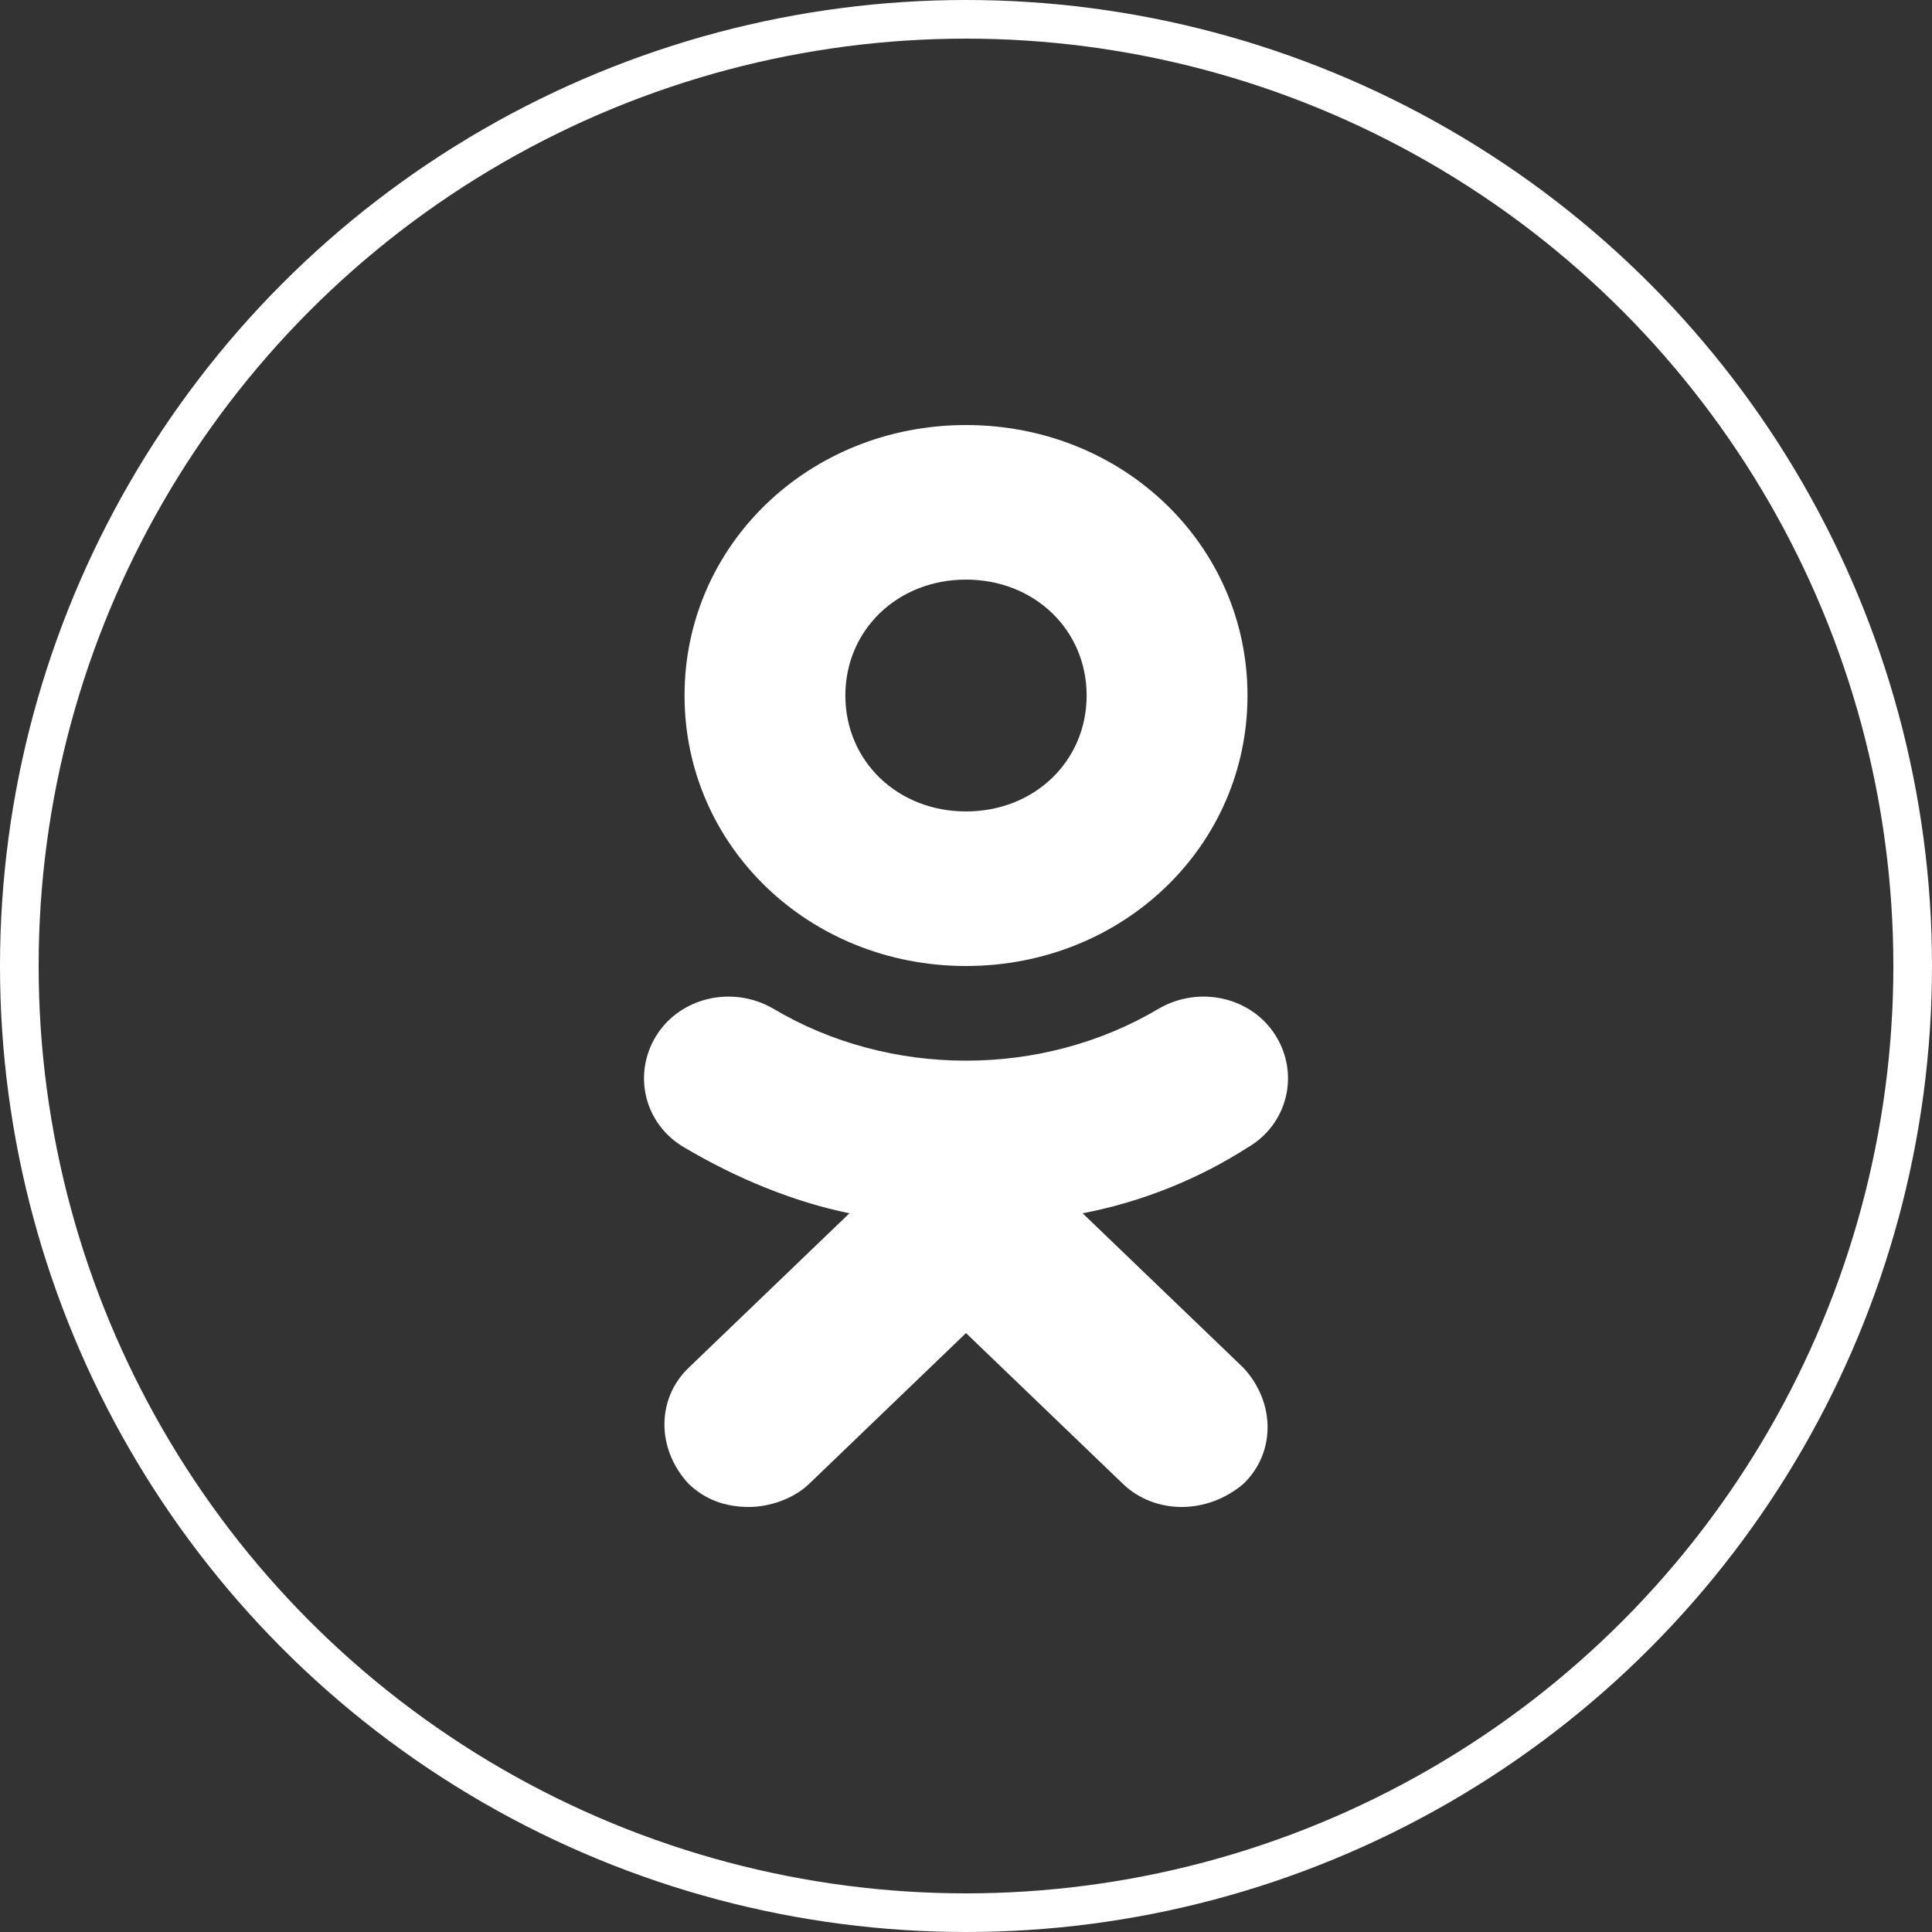
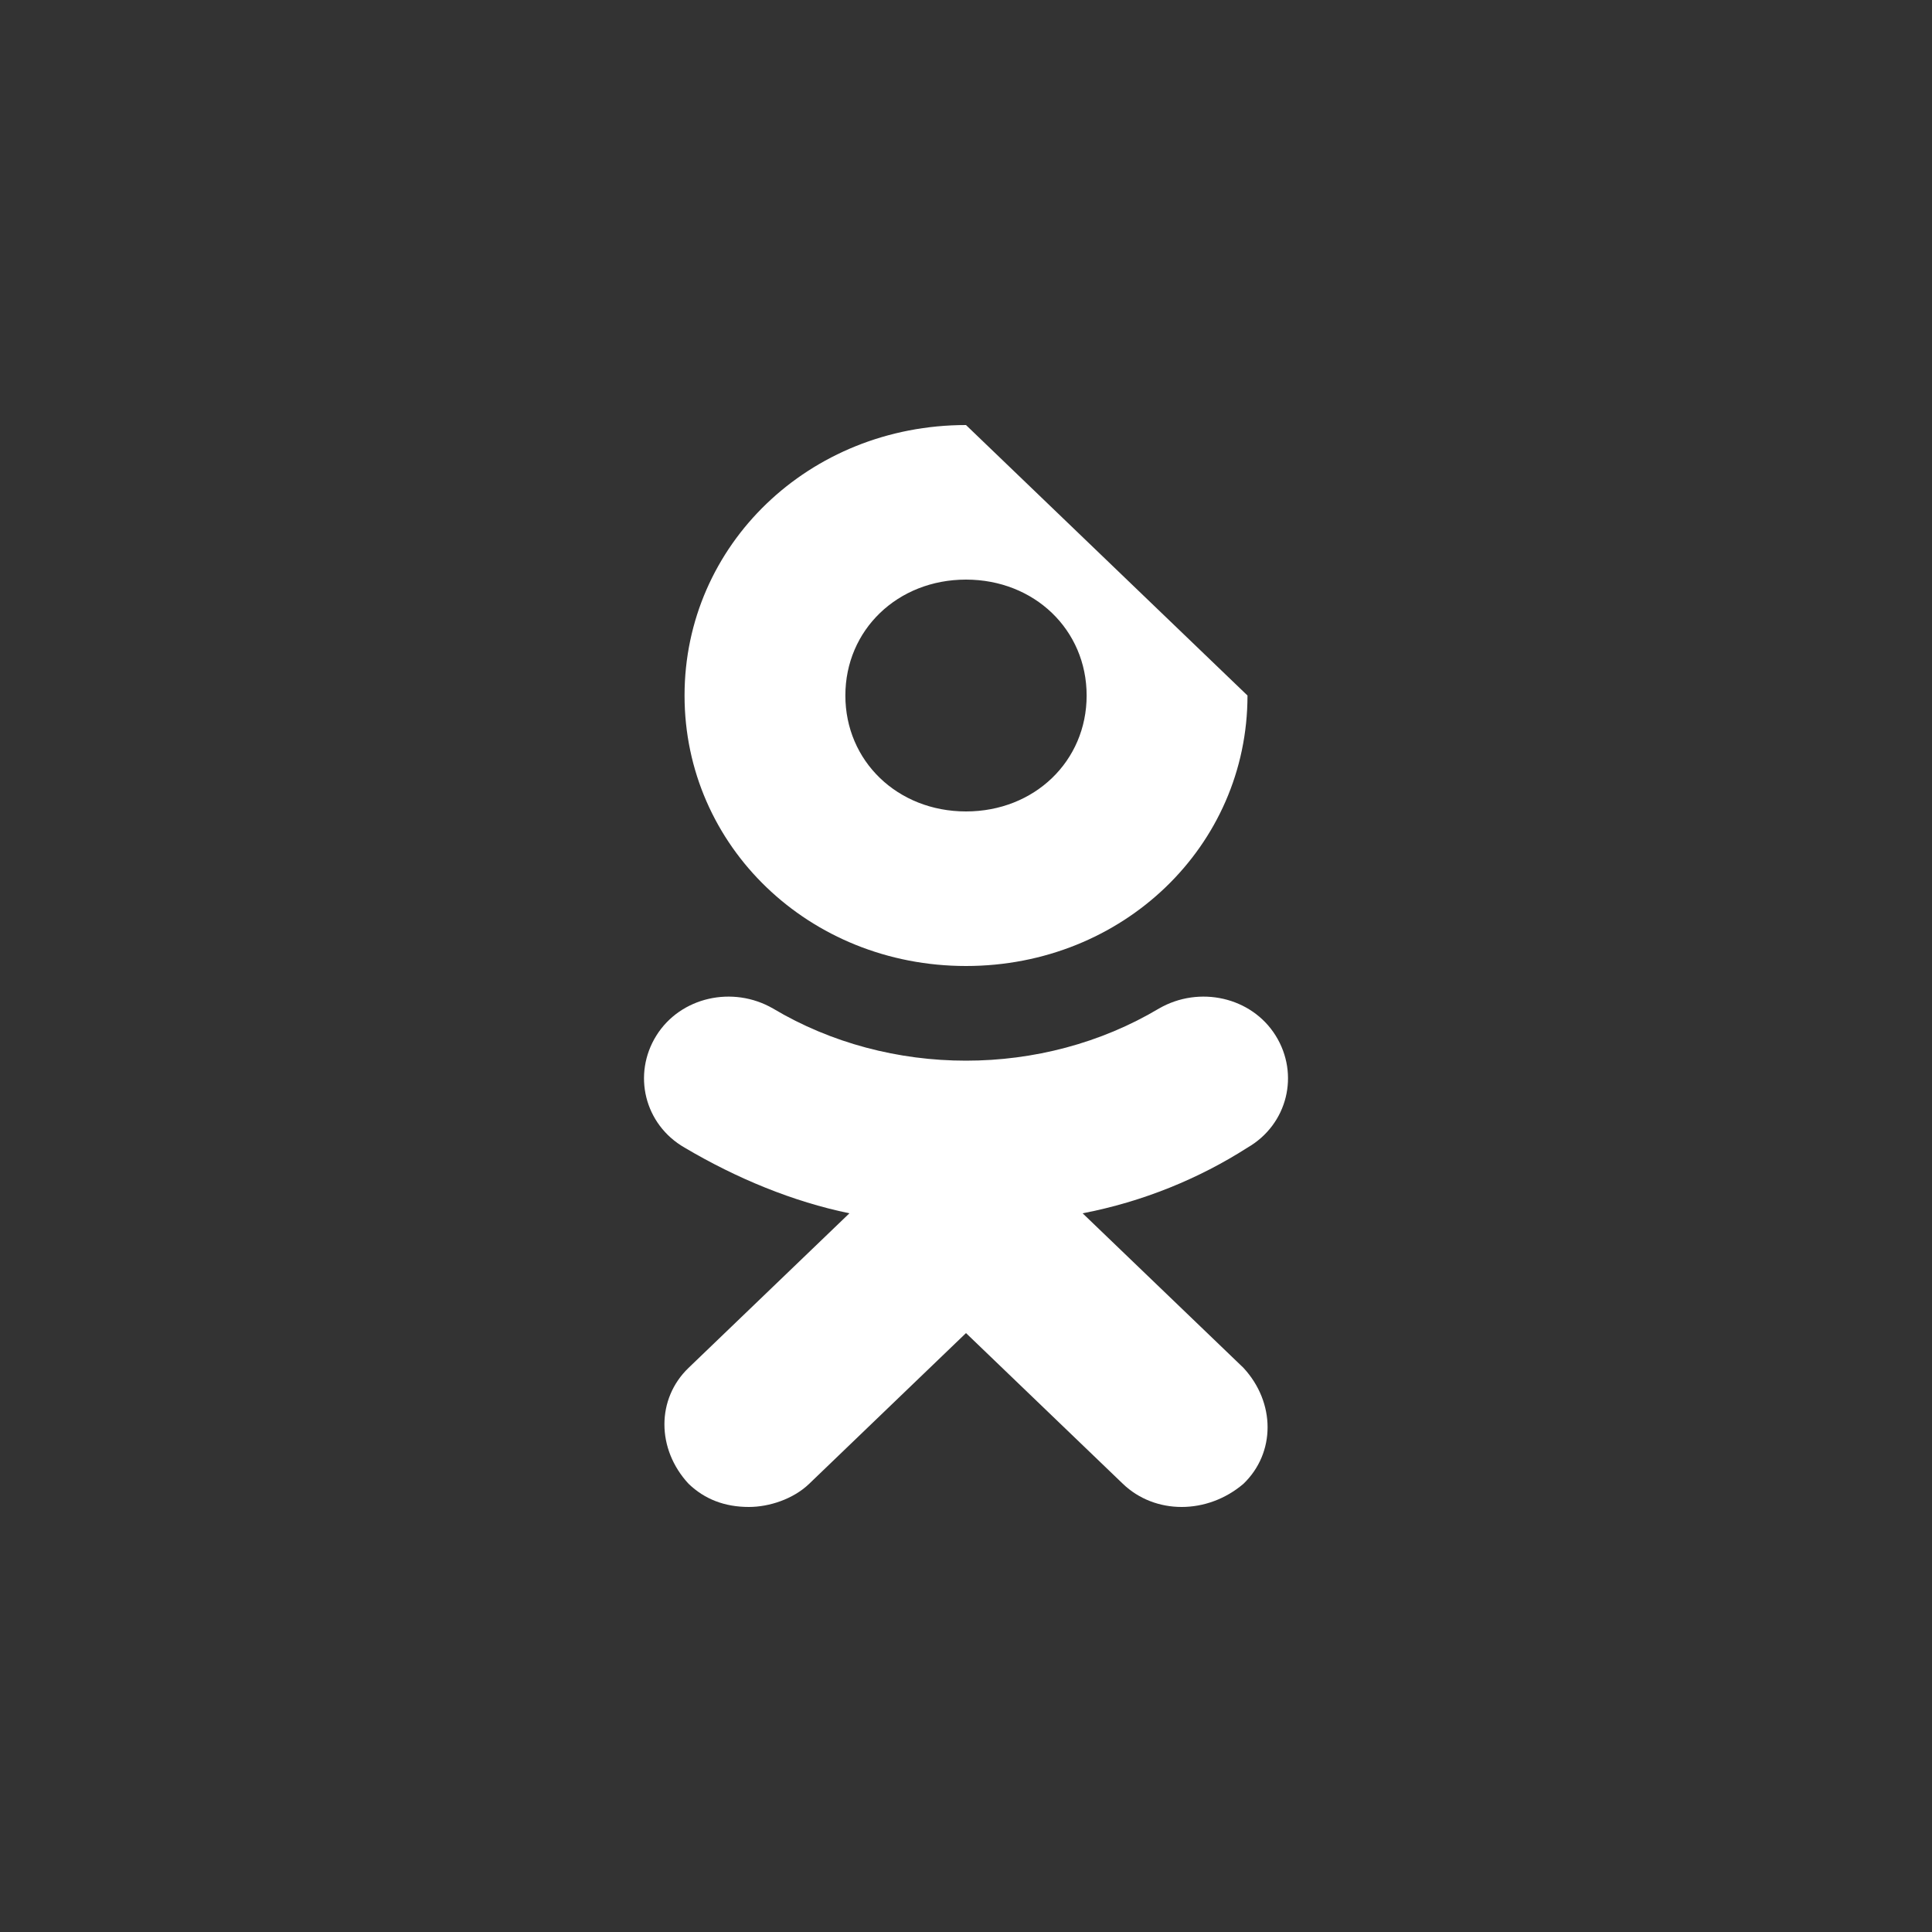
<svg xmlns="http://www.w3.org/2000/svg" width="50" height="50" viewBox="0 0 50 50" fill="none">
  <rect x="0" y="0" width="50" height="50" fill="#333333" stroke="none" />
  <g id="Frame 19">
-     <circle id="Ellipse 2" cx="25" cy="25" r="24.5" stroke="white" />
-     <path id="Vector" d="M28.018 31.4C29.579 31.1 31.036 30.5 32.285 29.7C33.325 29.1 33.638 27.8 33.013 26.8C32.389 25.8 31.036 25.5 29.995 26.1C26.977 27.9 23.023 27.9 20.005 26.1C18.965 25.5 17.612 25.8 16.987 26.8C16.363 27.8 16.675 29.1 17.716 29.7C19.069 30.5 20.526 31.1 21.983 31.4L17.82 35.4C16.987 36.2 16.987 37.5 17.82 38.4C18.236 38.8 18.756 39 19.381 39C19.901 39 20.526 38.8 20.942 38.4L25 34.5L29.059 38.4C29.891 39.2 31.244 39.2 32.181 38.4C33.013 37.6 33.013 36.3 32.181 35.4L28.018 31.4ZM25 11C20.942 11 17.716 14.1 17.716 18C17.716 21.9 20.942 25 25 25C29.059 25 32.285 21.9 32.285 18C32.285 14.1 29.059 11 25 11ZM25 21C23.231 21 21.878 19.7 21.878 18C21.878 16.3 23.231 15 25 15C26.769 15 28.122 16.3 28.122 18C28.122 19.7 26.769 21 25 21Z" fill="white" />
+     <path id="Vector" d="M28.018 31.4C29.579 31.1 31.036 30.5 32.285 29.7C33.325 29.1 33.638 27.8 33.013 26.8C32.389 25.8 31.036 25.5 29.995 26.1C26.977 27.9 23.023 27.9 20.005 26.1C18.965 25.5 17.612 25.8 16.987 26.8C16.363 27.8 16.675 29.1 17.716 29.7C19.069 30.5 20.526 31.1 21.983 31.4L17.82 35.4C16.987 36.2 16.987 37.5 17.82 38.4C18.236 38.8 18.756 39 19.381 39C19.901 39 20.526 38.8 20.942 38.4L25 34.5L29.059 38.4C29.891 39.2 31.244 39.2 32.181 38.4C33.013 37.6 33.013 36.3 32.181 35.4L28.018 31.4ZM25 11C20.942 11 17.716 14.1 17.716 18C17.716 21.9 20.942 25 25 25C29.059 25 32.285 21.9 32.285 18ZM25 21C23.231 21 21.878 19.7 21.878 18C21.878 16.3 23.231 15 25 15C26.769 15 28.122 16.3 28.122 18C28.122 19.7 26.769 21 25 21Z" fill="white" />
  </g>
</svg>